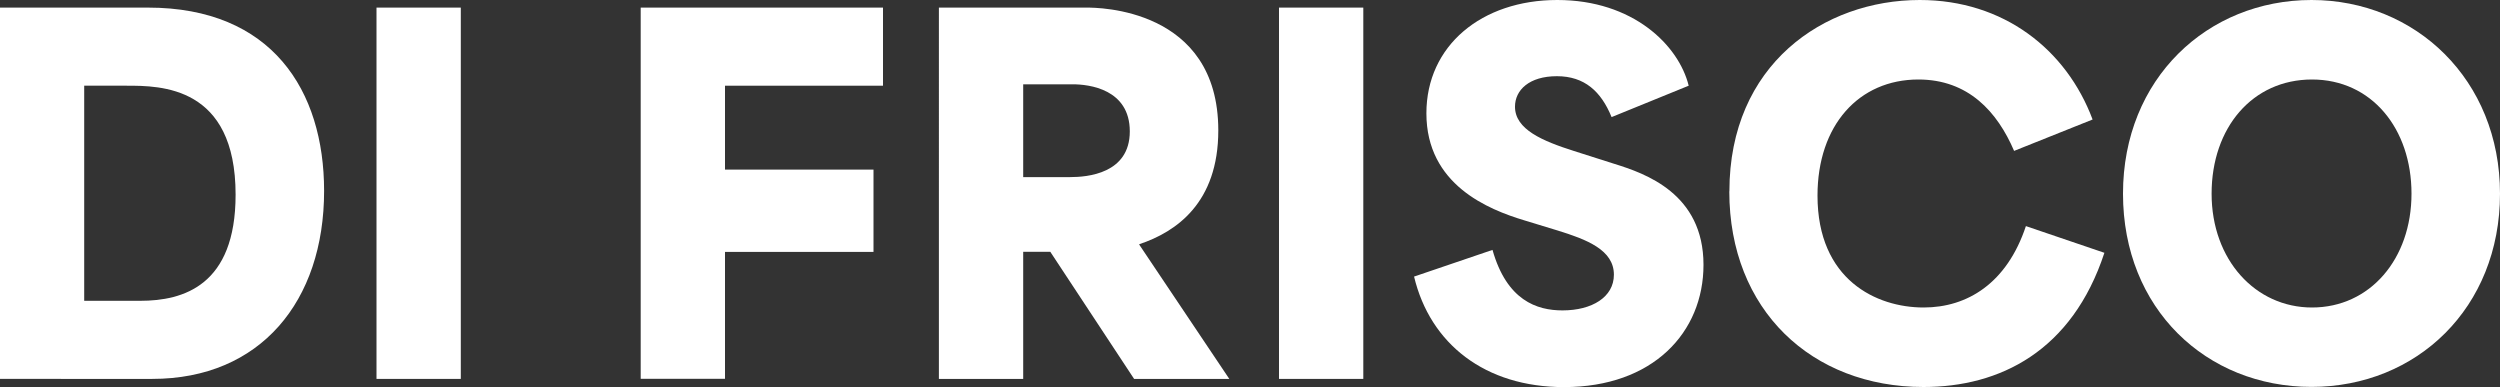
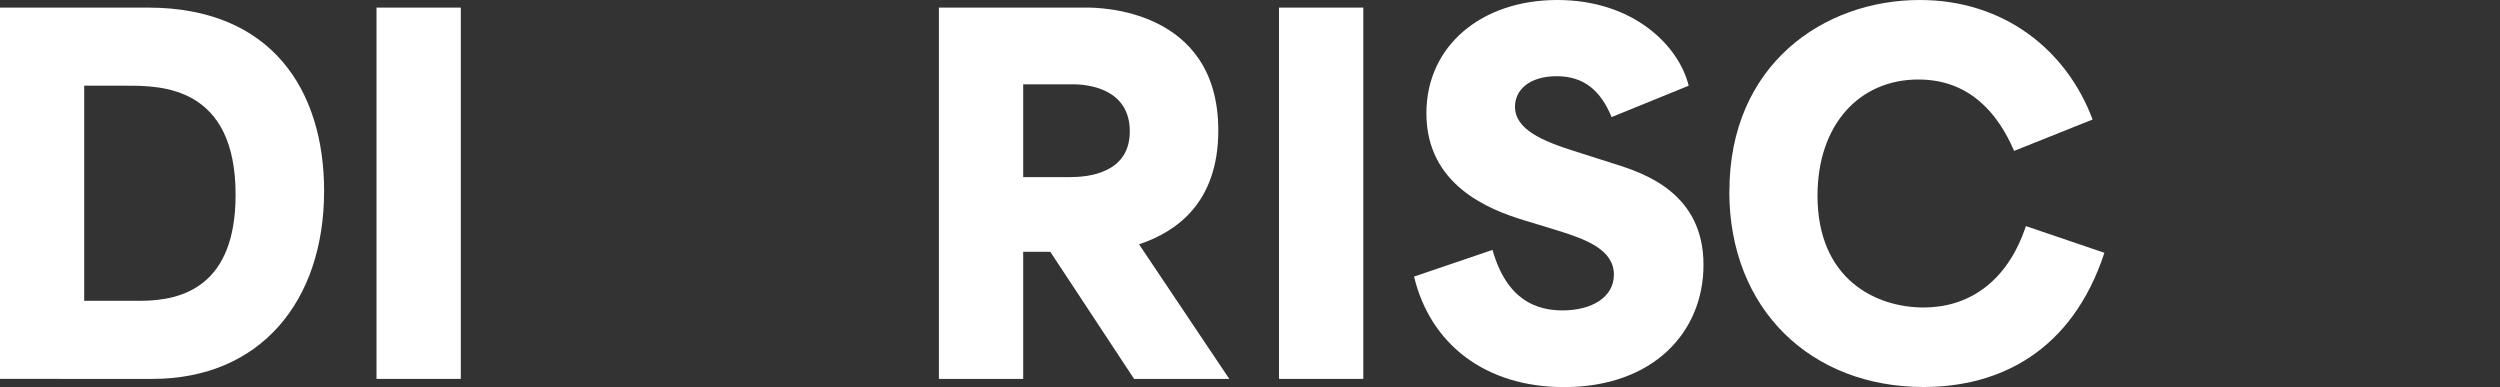
<svg xmlns="http://www.w3.org/2000/svg" id="Ebene_1" data-name="Ebene 1" viewBox="0 0 250 38.7">
  <rect x="0" y="0" width="250" height="38.7" fill="#333333" stroke="none" />
  <defs>
    <style>
      .cls-1 {
        fill: #fff;
        stroke-width: 0px;
      }
    </style>
  </defs>
  <path class="cls-1" d="m0,.76h14.8c12.38,0,17.61,8.28,17.61,18.33,0,11.04-6.38,18.8-17.18,18.8H0V.76Zm14.04,29.32c4.28,0,9.52-1.52,9.52-10.61,0-10.9-7.52-10.9-10.9-10.9h-4.24v21.51h5.62Z" />
  <path class="cls-1" d="m37.65.76h8.43v37.13h-8.43V.76Z" />
-   <path class="cls-1" d="m64.07.76h24.23v7.81h-15.8v8.39h14.85v8.23h-14.85v12.69h-8.43V.76Z" />
  <path class="cls-1" d="m93.89.76h14.8c1,0,13.14,0,13.14,12.28,0,7.24-4.19,10.14-7.9,11.38v.05l9,13.42h-9.52l-8.38-12.71h-2.71v12.71h-8.43V.76Zm13.14,16.95c1.67,0,5.95-.33,5.95-4.57s-4.09-4.71-5.71-4.71h-4.95v9.28h4.71Z" />
  <path class="cls-1" d="m127.9.76h8.43v37.13h-8.43V.76Z" />
  <path class="cls-1" d="m141.4,27.66l7.85-2.67c1.43,5.05,4.43,6.05,7,6.05,2.95,0,5.14-1.33,5.14-3.57,0-2.48-2.71-3.52-5.66-4.43l-3.28-1c-3.62-1.09-9.81-3.57-9.81-10.71,0-6.76,5.52-11.33,13.09-11.33s12.14,4.52,13.14,8.57l-7.71,3.14c-1.05-2.57-2.71-4.09-5.47-4.09s-4.19,1.38-4.19,3.05c0,2.28,2.76,3.43,5.9,4.43l4.05,1.29c3.05.95,8.9,2.95,8.9,10.09,0,6.76-5.05,12.23-13.95,12.23-7.9,0-13.38-4.33-14.99-11.04Z" />
  <path class="cls-1" d="m172.94,19.13c0-12.66,9.42-19.13,19.04-19.13,8.38,0,14.66,4.95,17.28,11.95l-7.85,3.14c-1.67-3.9-4.57-7.14-9.57-7.14-5.95,0-10.09,4.57-10.09,11.61,0,8.43,5.9,11.19,10.61,11.19,4.38,0,8.33-2.43,10.23-8.14l7.85,2.67c-3.24,9.85-10.47,13.42-18.09,13.42-11.19,0-19.42-7.71-19.42-19.56Z" />
-   <path class="cls-1" d="m212.3,19.37c0-11.52,8.47-19.37,18.85-19.37s18.85,7.95,18.85,19.37-8.33,19.32-18.85,19.32-18.85-7.81-18.85-19.32Zm18.9,11.38c5.81,0,9.95-4.86,9.95-11.38s-4-11.42-9.95-11.42-10.04,4.81-10.04,11.42,4.38,11.38,10.04,11.38Z" />
</svg>